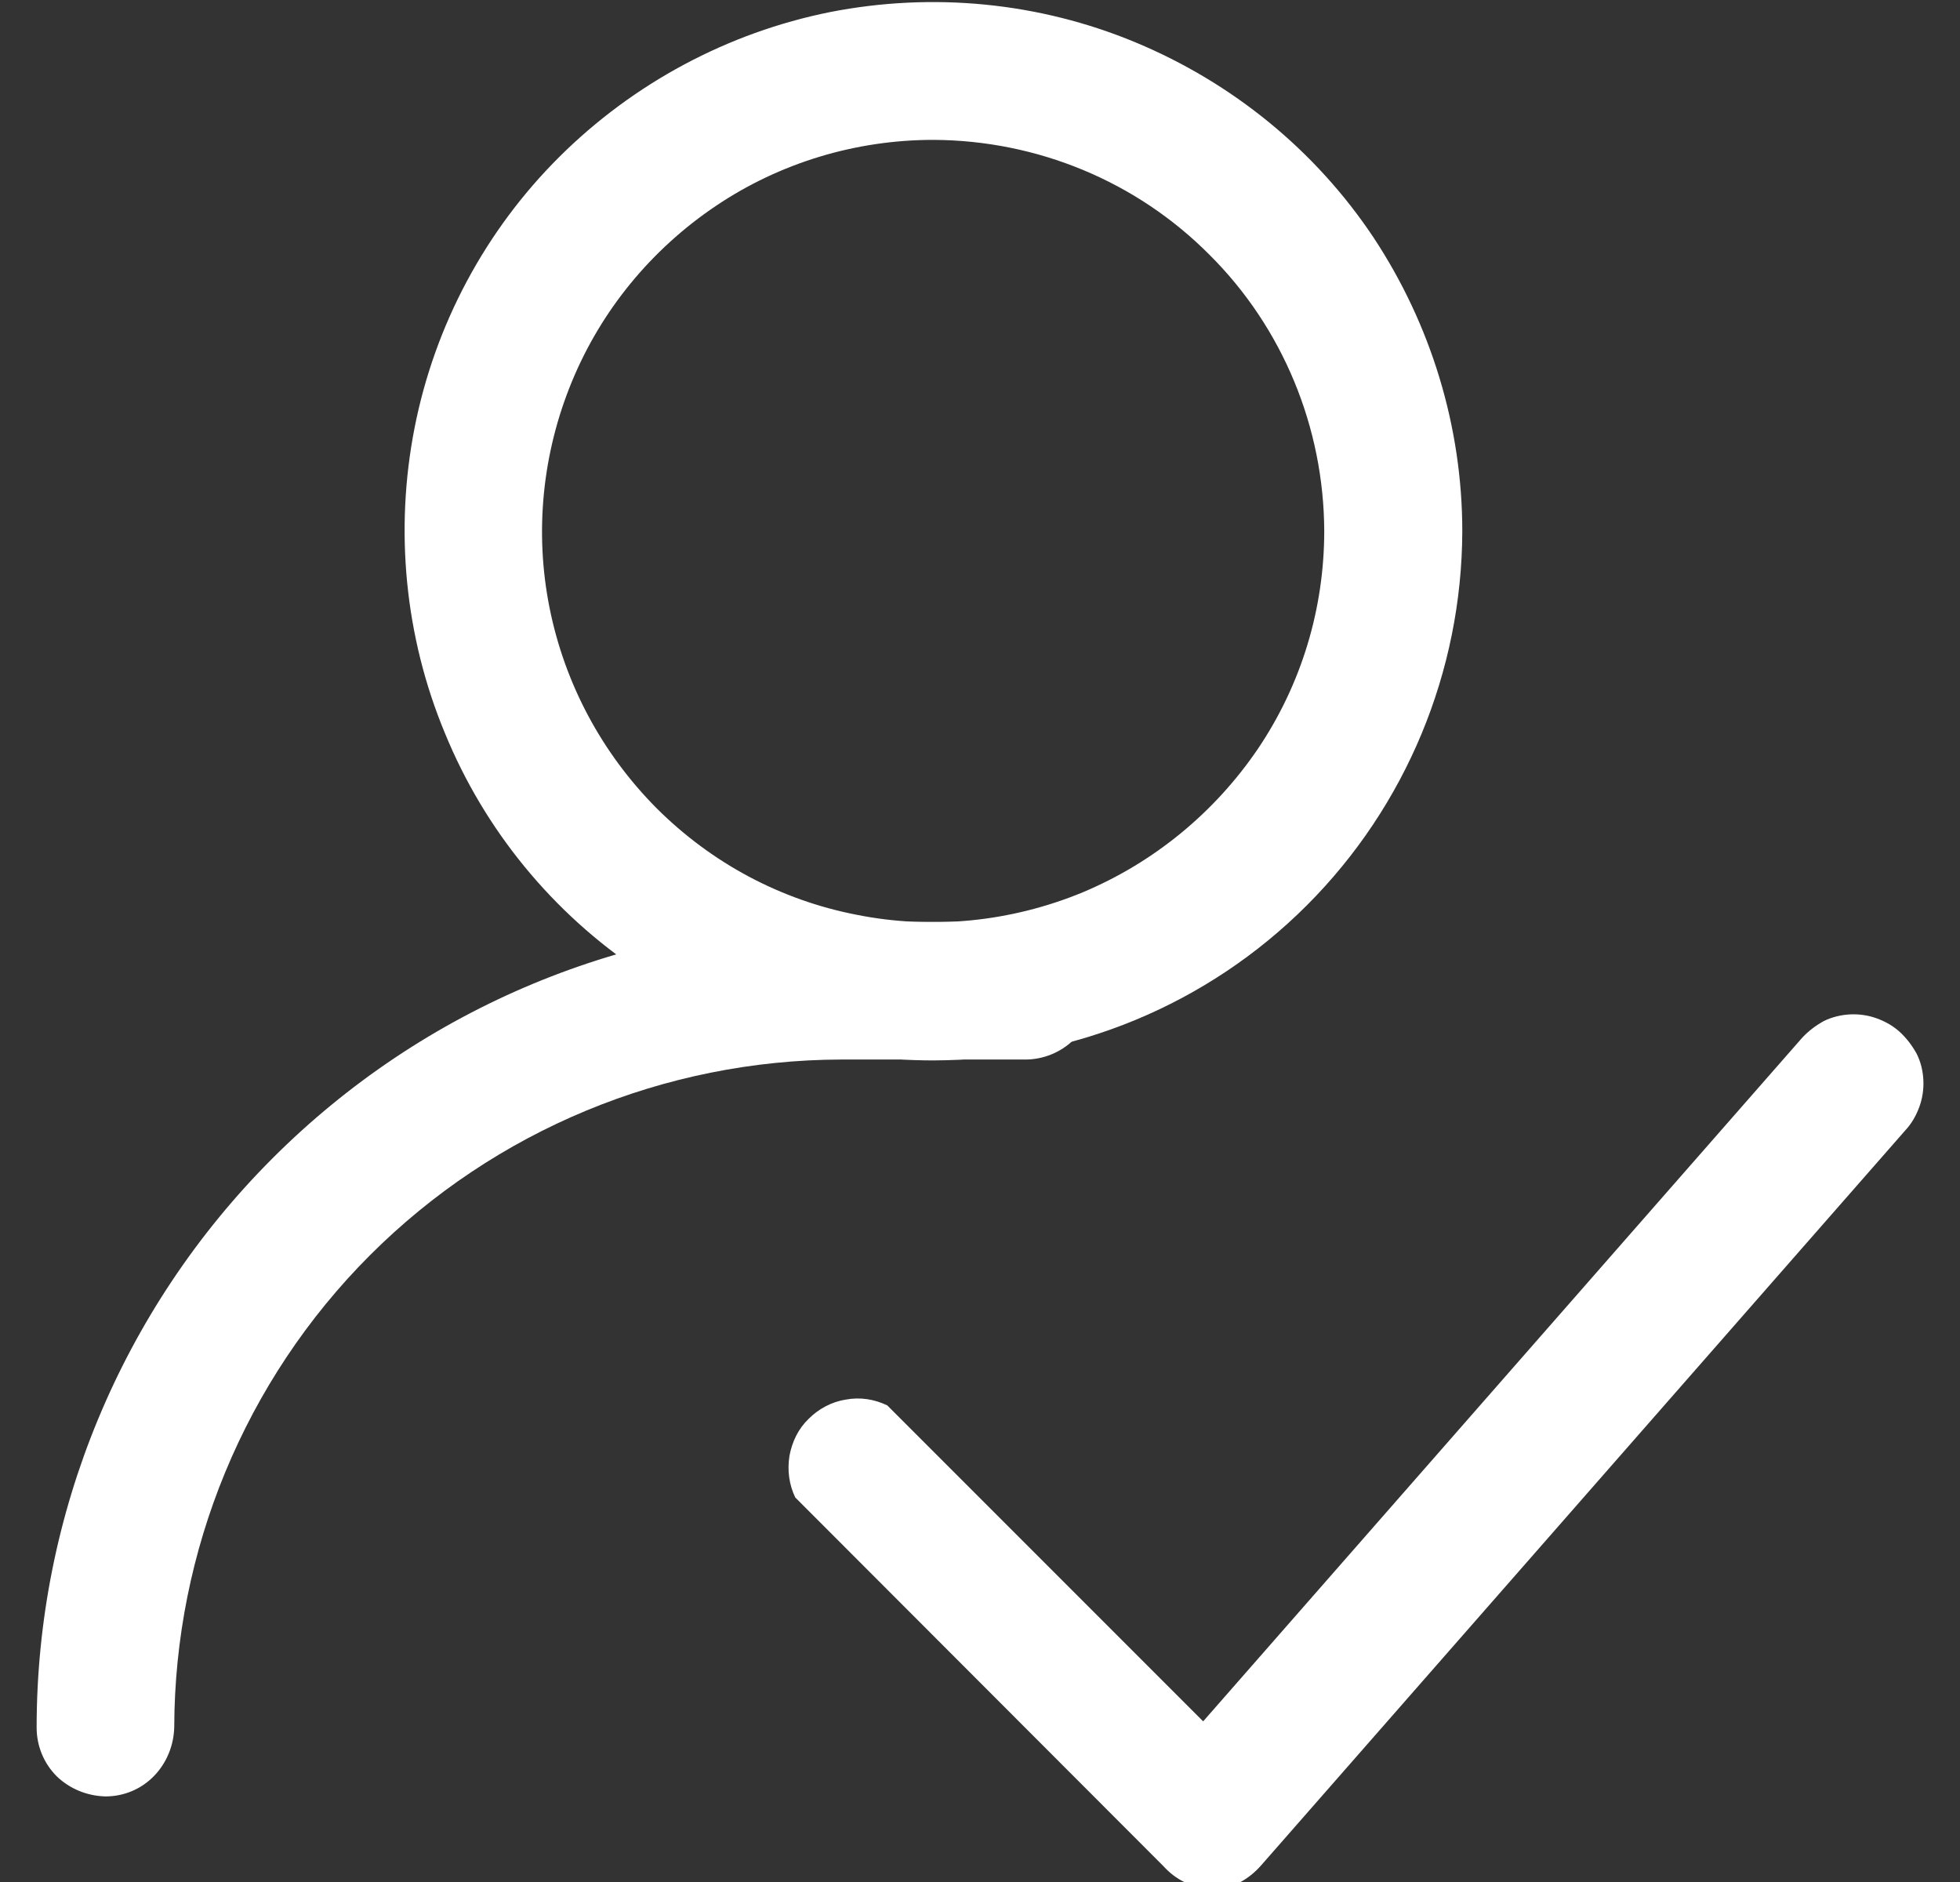
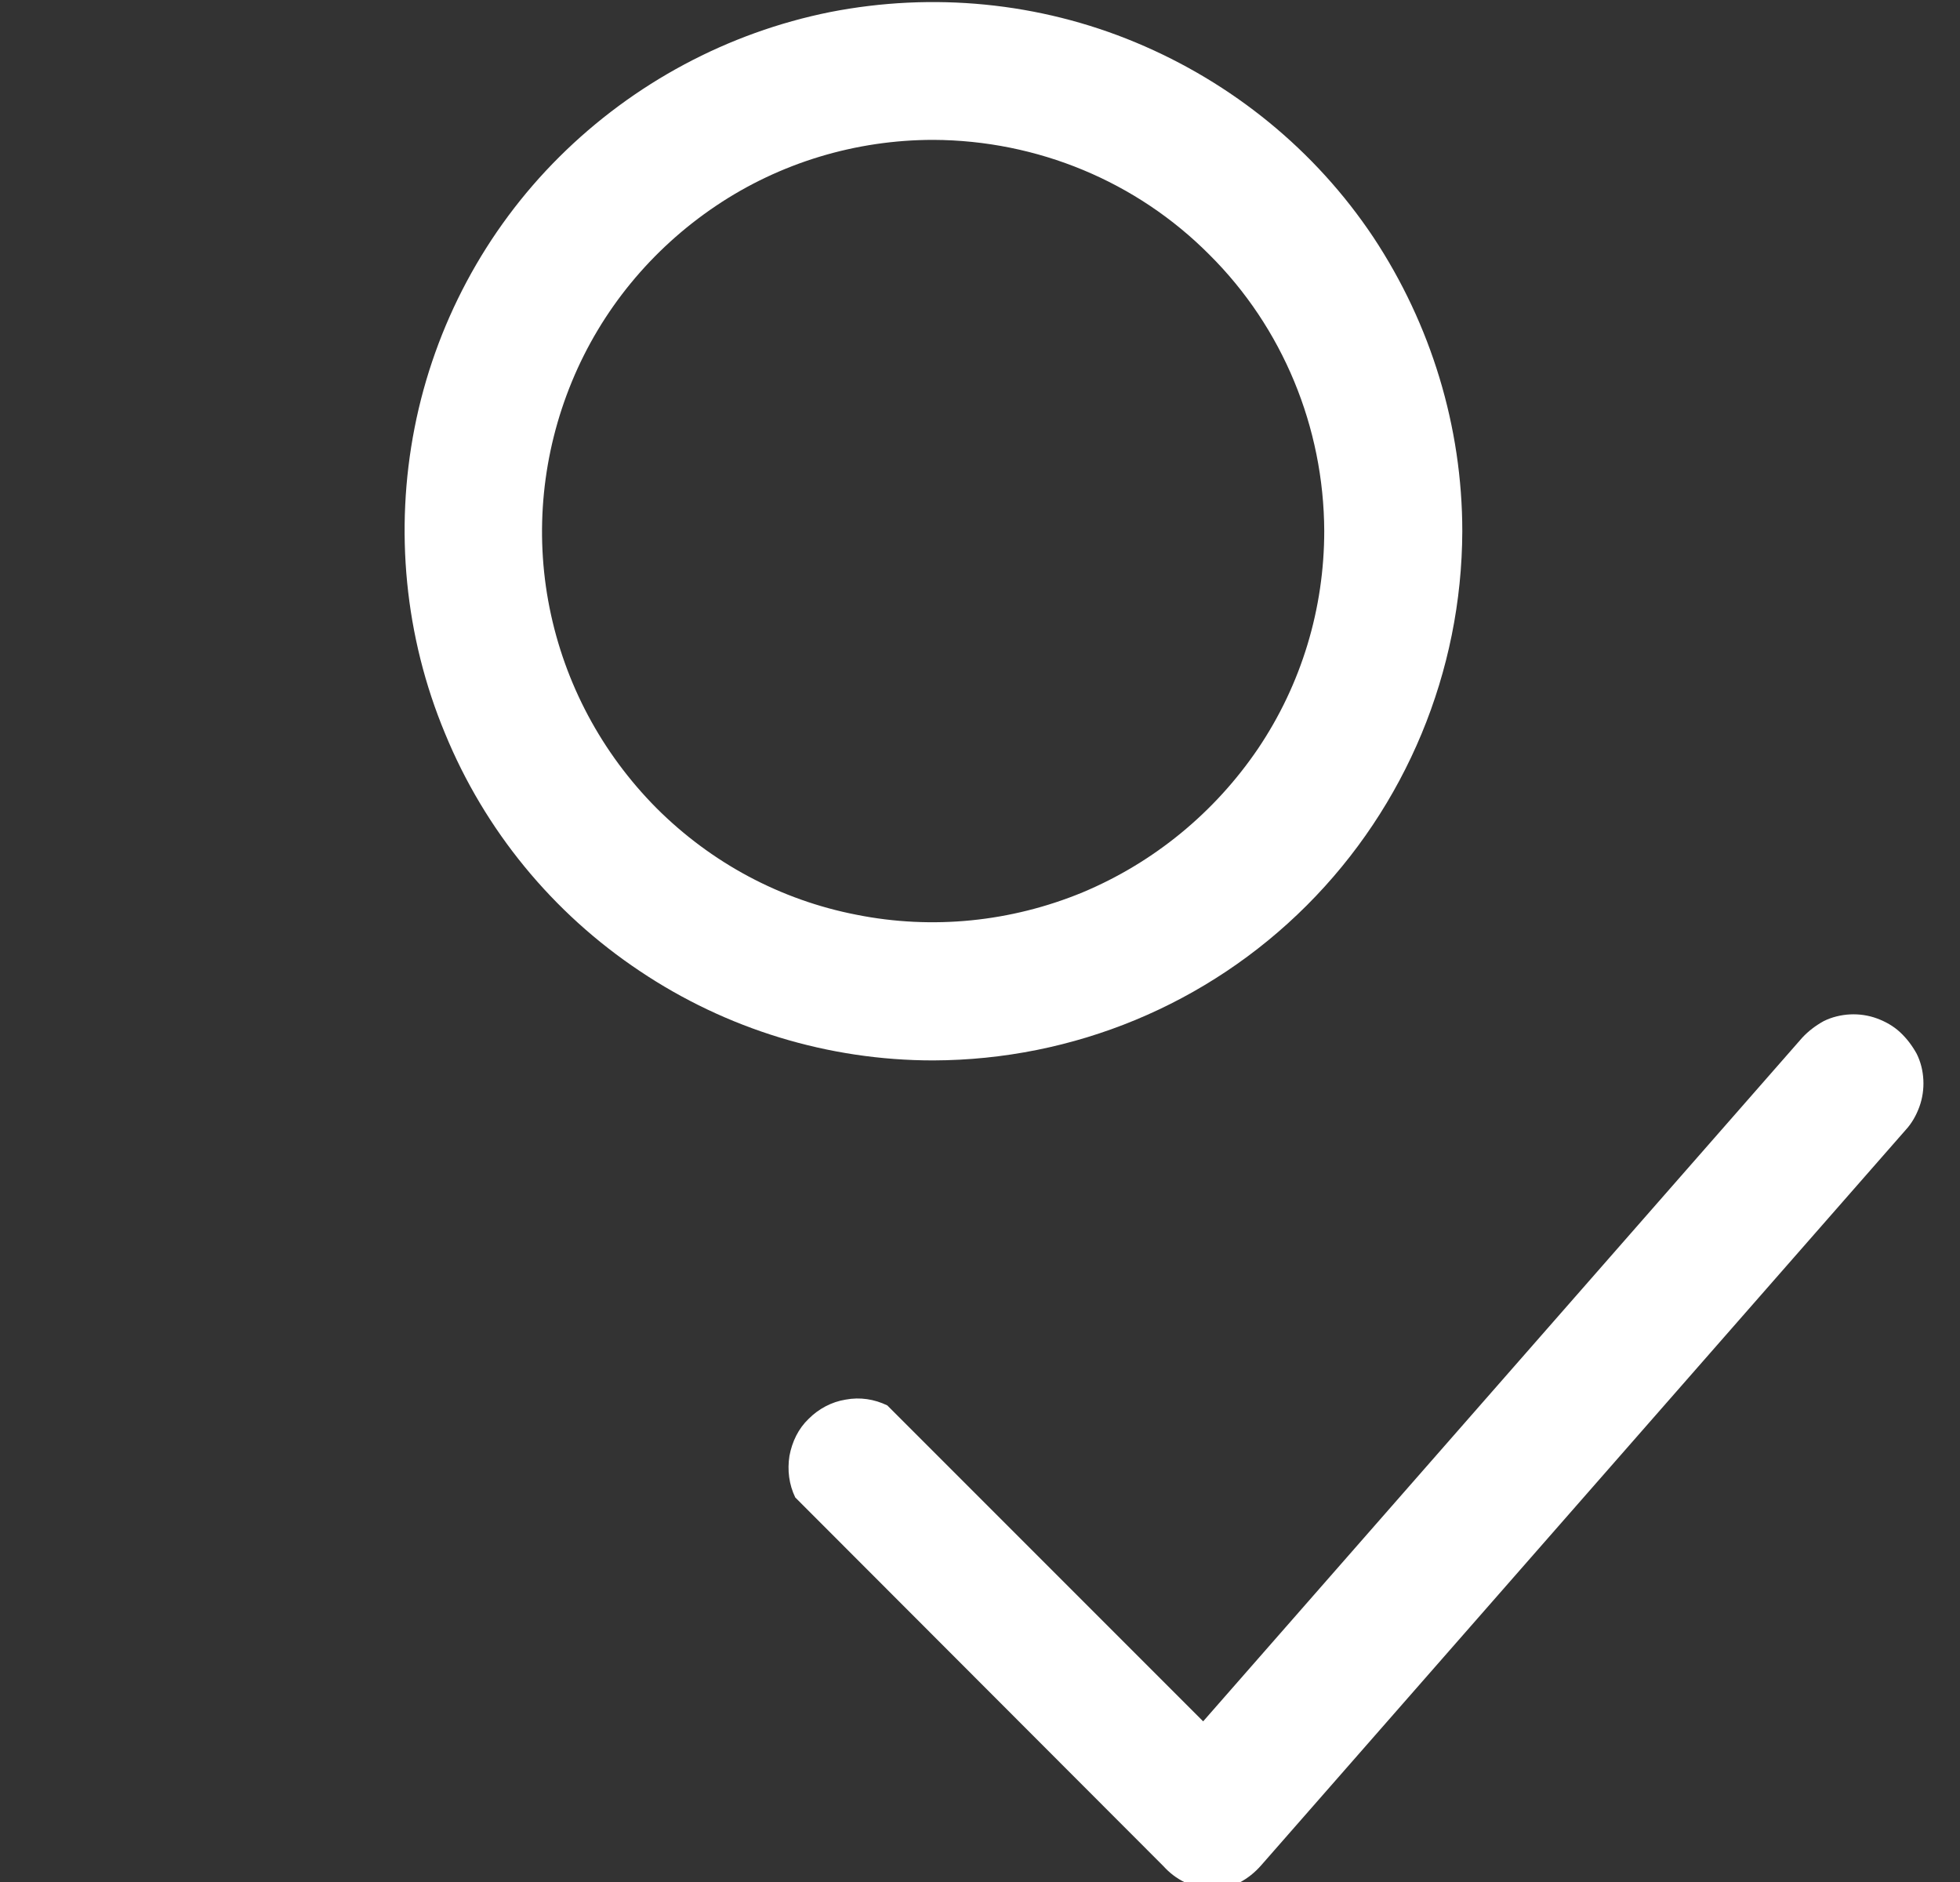
<svg xmlns="http://www.w3.org/2000/svg" version="1.1" id="Layer_2_00000144330930976787237230000001583679654209454760_" x="0px" y="0px" viewBox="0 0 438.7 421.2" style="enable-background:new 0 0 438.7 421.2;" xml:space="preserve">
  <rect x="0" y="0" width="438.7" height="421.2" fill="#333333" stroke="none" />
  <style type="text/css"> .st0{fill:#FFFFFF;} </style>
  <g id="Layer_2-2">
    <g id="Layer_1-2">
      <g id="Layer_1-2_00000078014172298566954260000012046447614078567824_">
        <g>
          <path class="st0" d="M208.9,237.3c-23.5,0-46.3-7-65.7-20c-19.5-13-34.7-31.5-43.6-53.2c-9-21.6-11.3-45.5-6.8-68.4 s15.8-44.1,32.4-60.6s37.7-27.8,60.6-32.4c23-4.5,46.8-2.2,68.4,6.8s40.2,24.1,53.2,43.6c12.9,19.5,19.9,42.4,19.9,65.8 c-0.1,31.4-12.6,61.5-34.8,83.7S240.3,237.2,208.9,237.3L208.9,237.3L208.9,237.3z M208.9,31.3c-17.3,0-34.3,5.1-48.7,14.8 c-14.4,9.7-25.6,23.3-32.2,39.3s-8.4,33.6-5,50.6s11.7,32.5,23.9,44.8c12.3,12.3,27.8,20.6,44.8,23.9c17,3.4,34.6,1.6,50.6-5 c16-6.7,29.6-17.9,39.3-32.2c9.7-14.4,14.8-31.3,14.8-48.7c-0.1-23.2-9.3-45.5-25.7-61.8C254.4,40.6,232.2,31.4,208.9,31.3 L208.9,31.3z" />
-           <path class="st0" d="M23.6,402c-4.1-0.1-8-1.7-10.9-4.5c-2.9-2.9-4.5-6.8-4.5-10.9C8.2,338.8,27.2,293,61,259.2 s79.5-52.8,127.3-52.9h41.2c4.1,0,8,1.6,10.9,4.5s4.5,6.9,4.5,10.9c0,4.1-1.6,8-4.5,10.9s-6.9,4.5-10.9,4.5h-41.2 c-39.6,0.1-77.5,15.8-105.5,43.8S39.1,347,39,386.5c-0.1,4.1-1.7,8-4.5,10.9C31.6,400.4,27.7,402,23.6,402L23.6,402z" />
          <path class="st0" d="M270.7,422.7c-4-0.3-7.6-2.1-10.3-5.1L178,335.1c-1.4-2.9-1.8-6.1-1.3-9.3c0.6-3.2,2-6.1,4.3-8.3 c2.2-2.2,5.1-3.8,8.3-4.3c3.2-0.6,6.4-0.1,9.3,1.3l70.7,70.7l134.1-153c1.4-1.5,3-2.7,4.8-3.7c1.8-0.9,3.9-1.4,5.9-1.5 c2-0.1,4.1,0.2,6,0.9c1.9,0.7,3.7,1.7,5.2,3.1s2.7,3,3.7,4.8c0.9,1.8,1.4,3.8,1.5,5.9c0.1,2-0.2,4.1-0.9,6s-1.7,3.7-3.1,5.2 L282.3,417.4c-1.4,1.6-3,2.9-4.9,3.9c-1.8,1-4,1.4-6,1.5L270.7,422.7L270.7,422.7z" />
        </g>
      </g>
    </g>
  </g>
</svg>